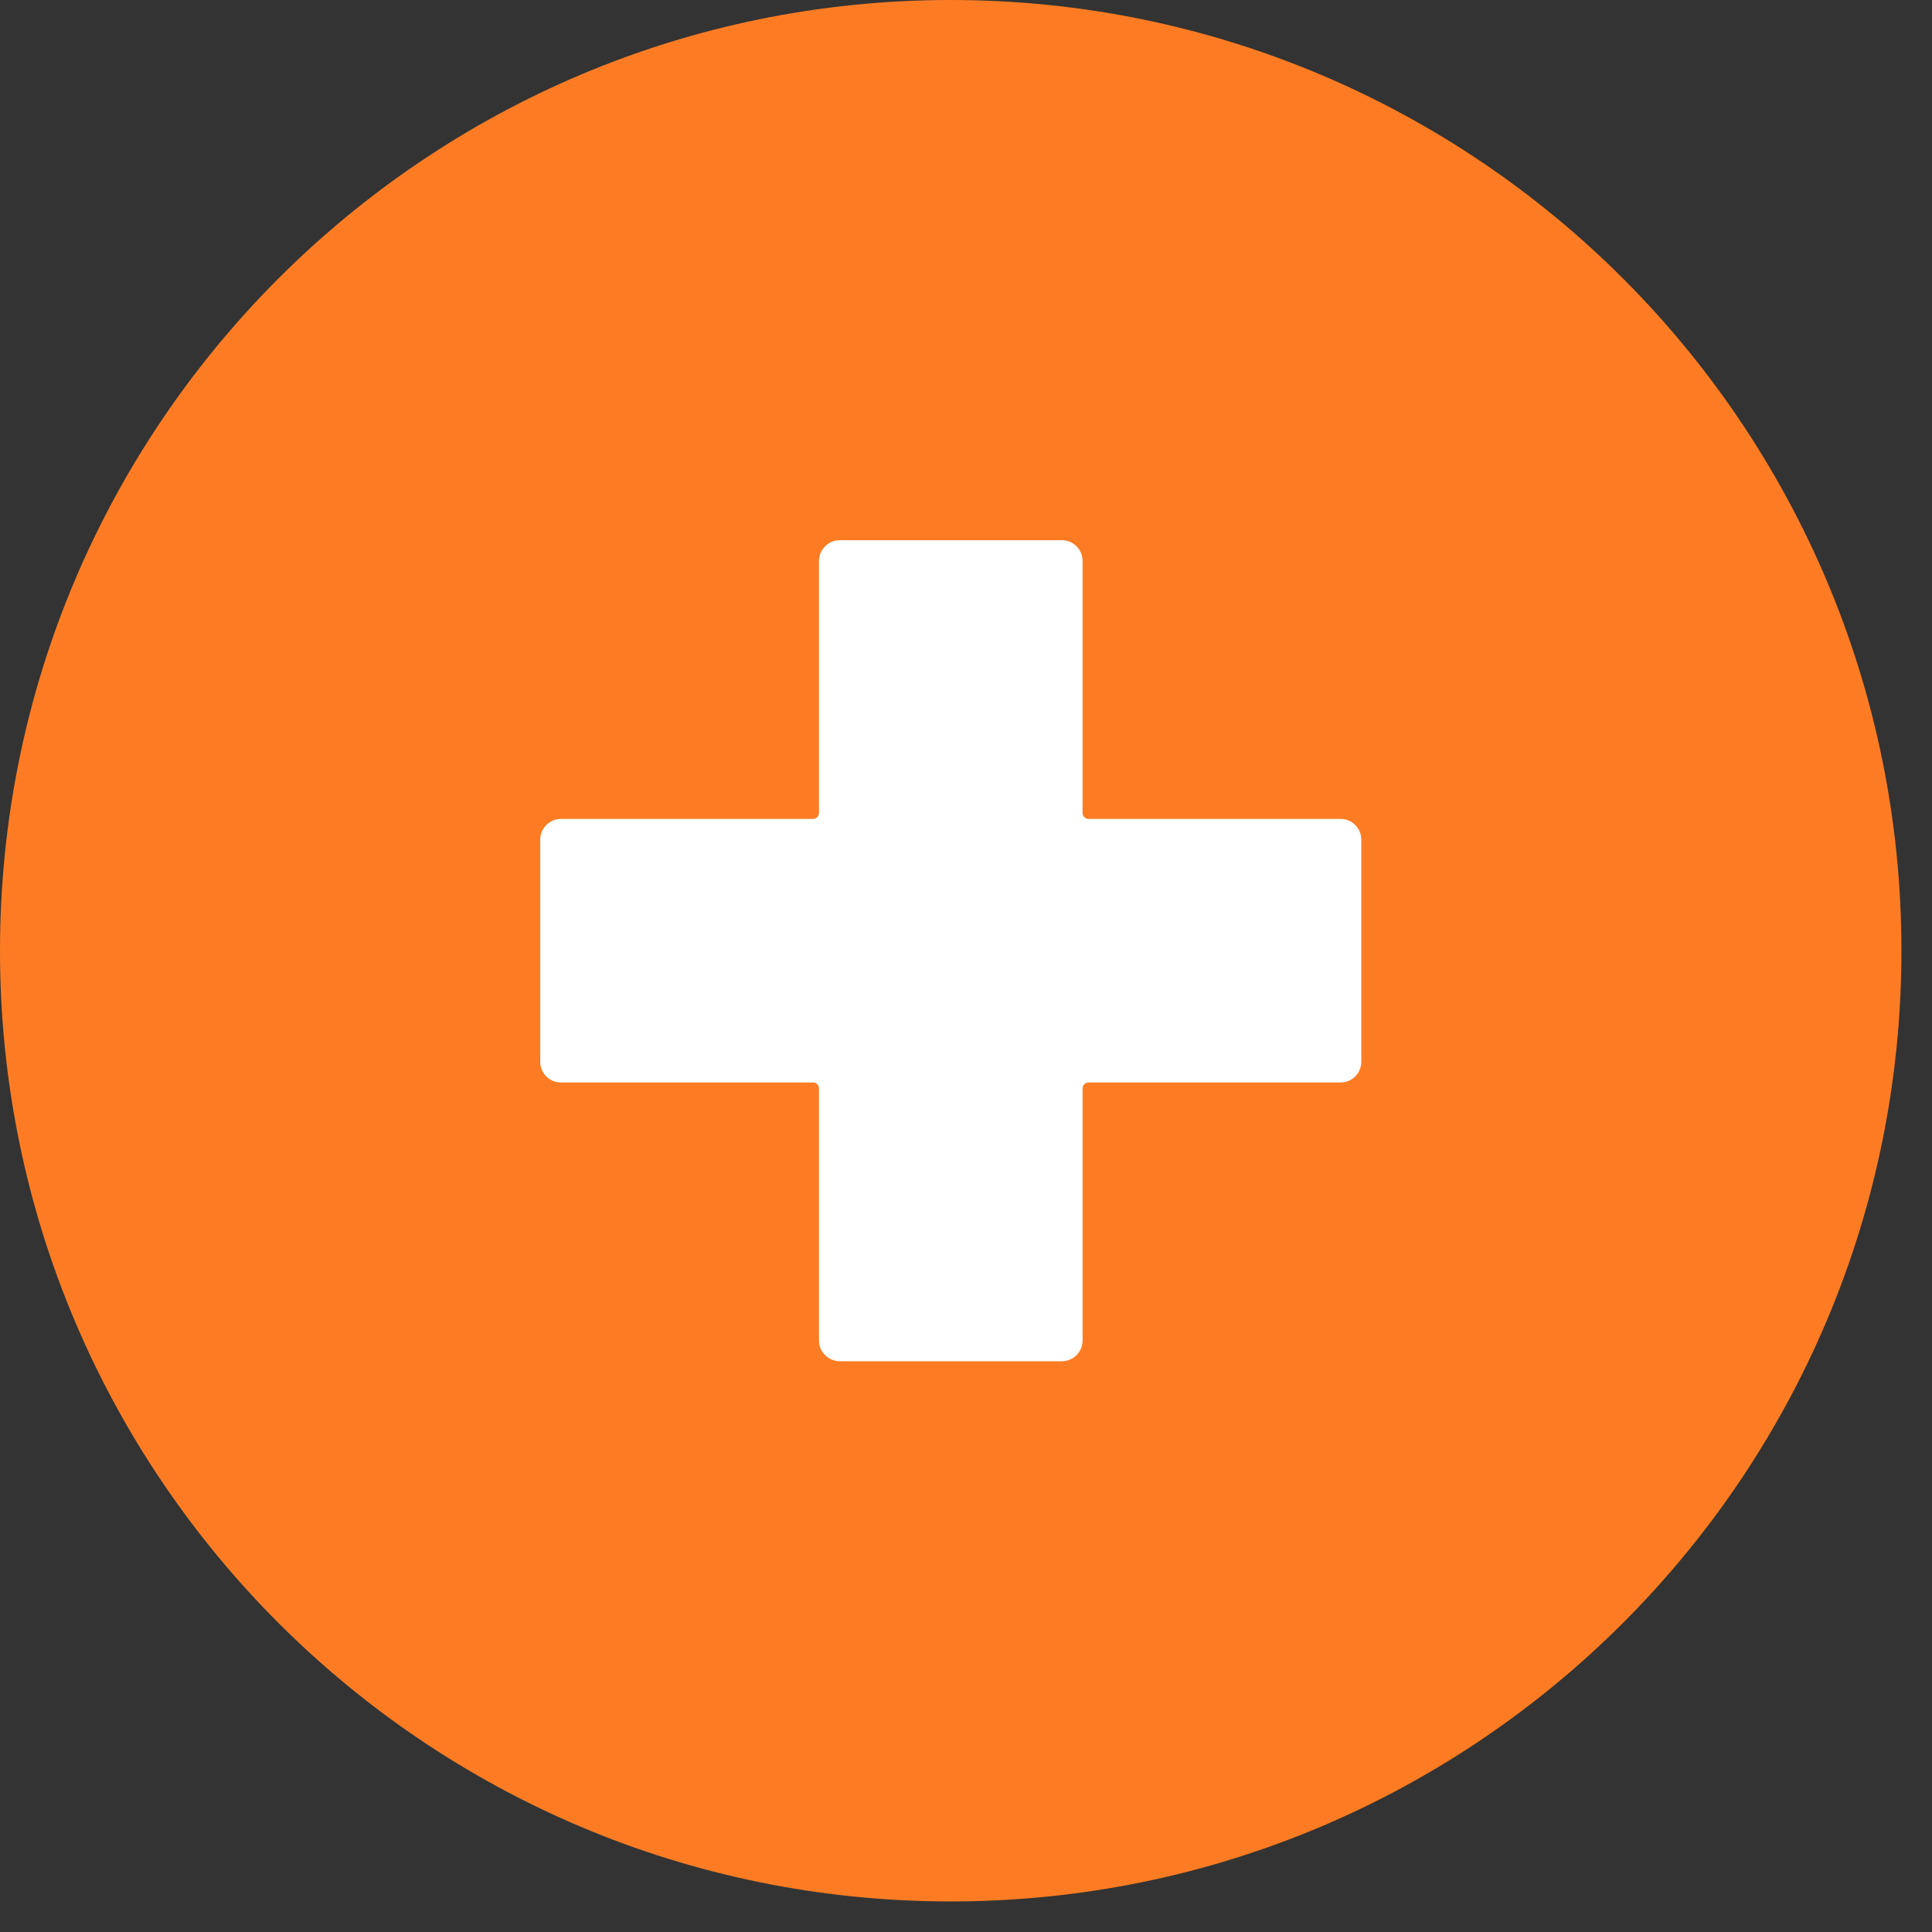
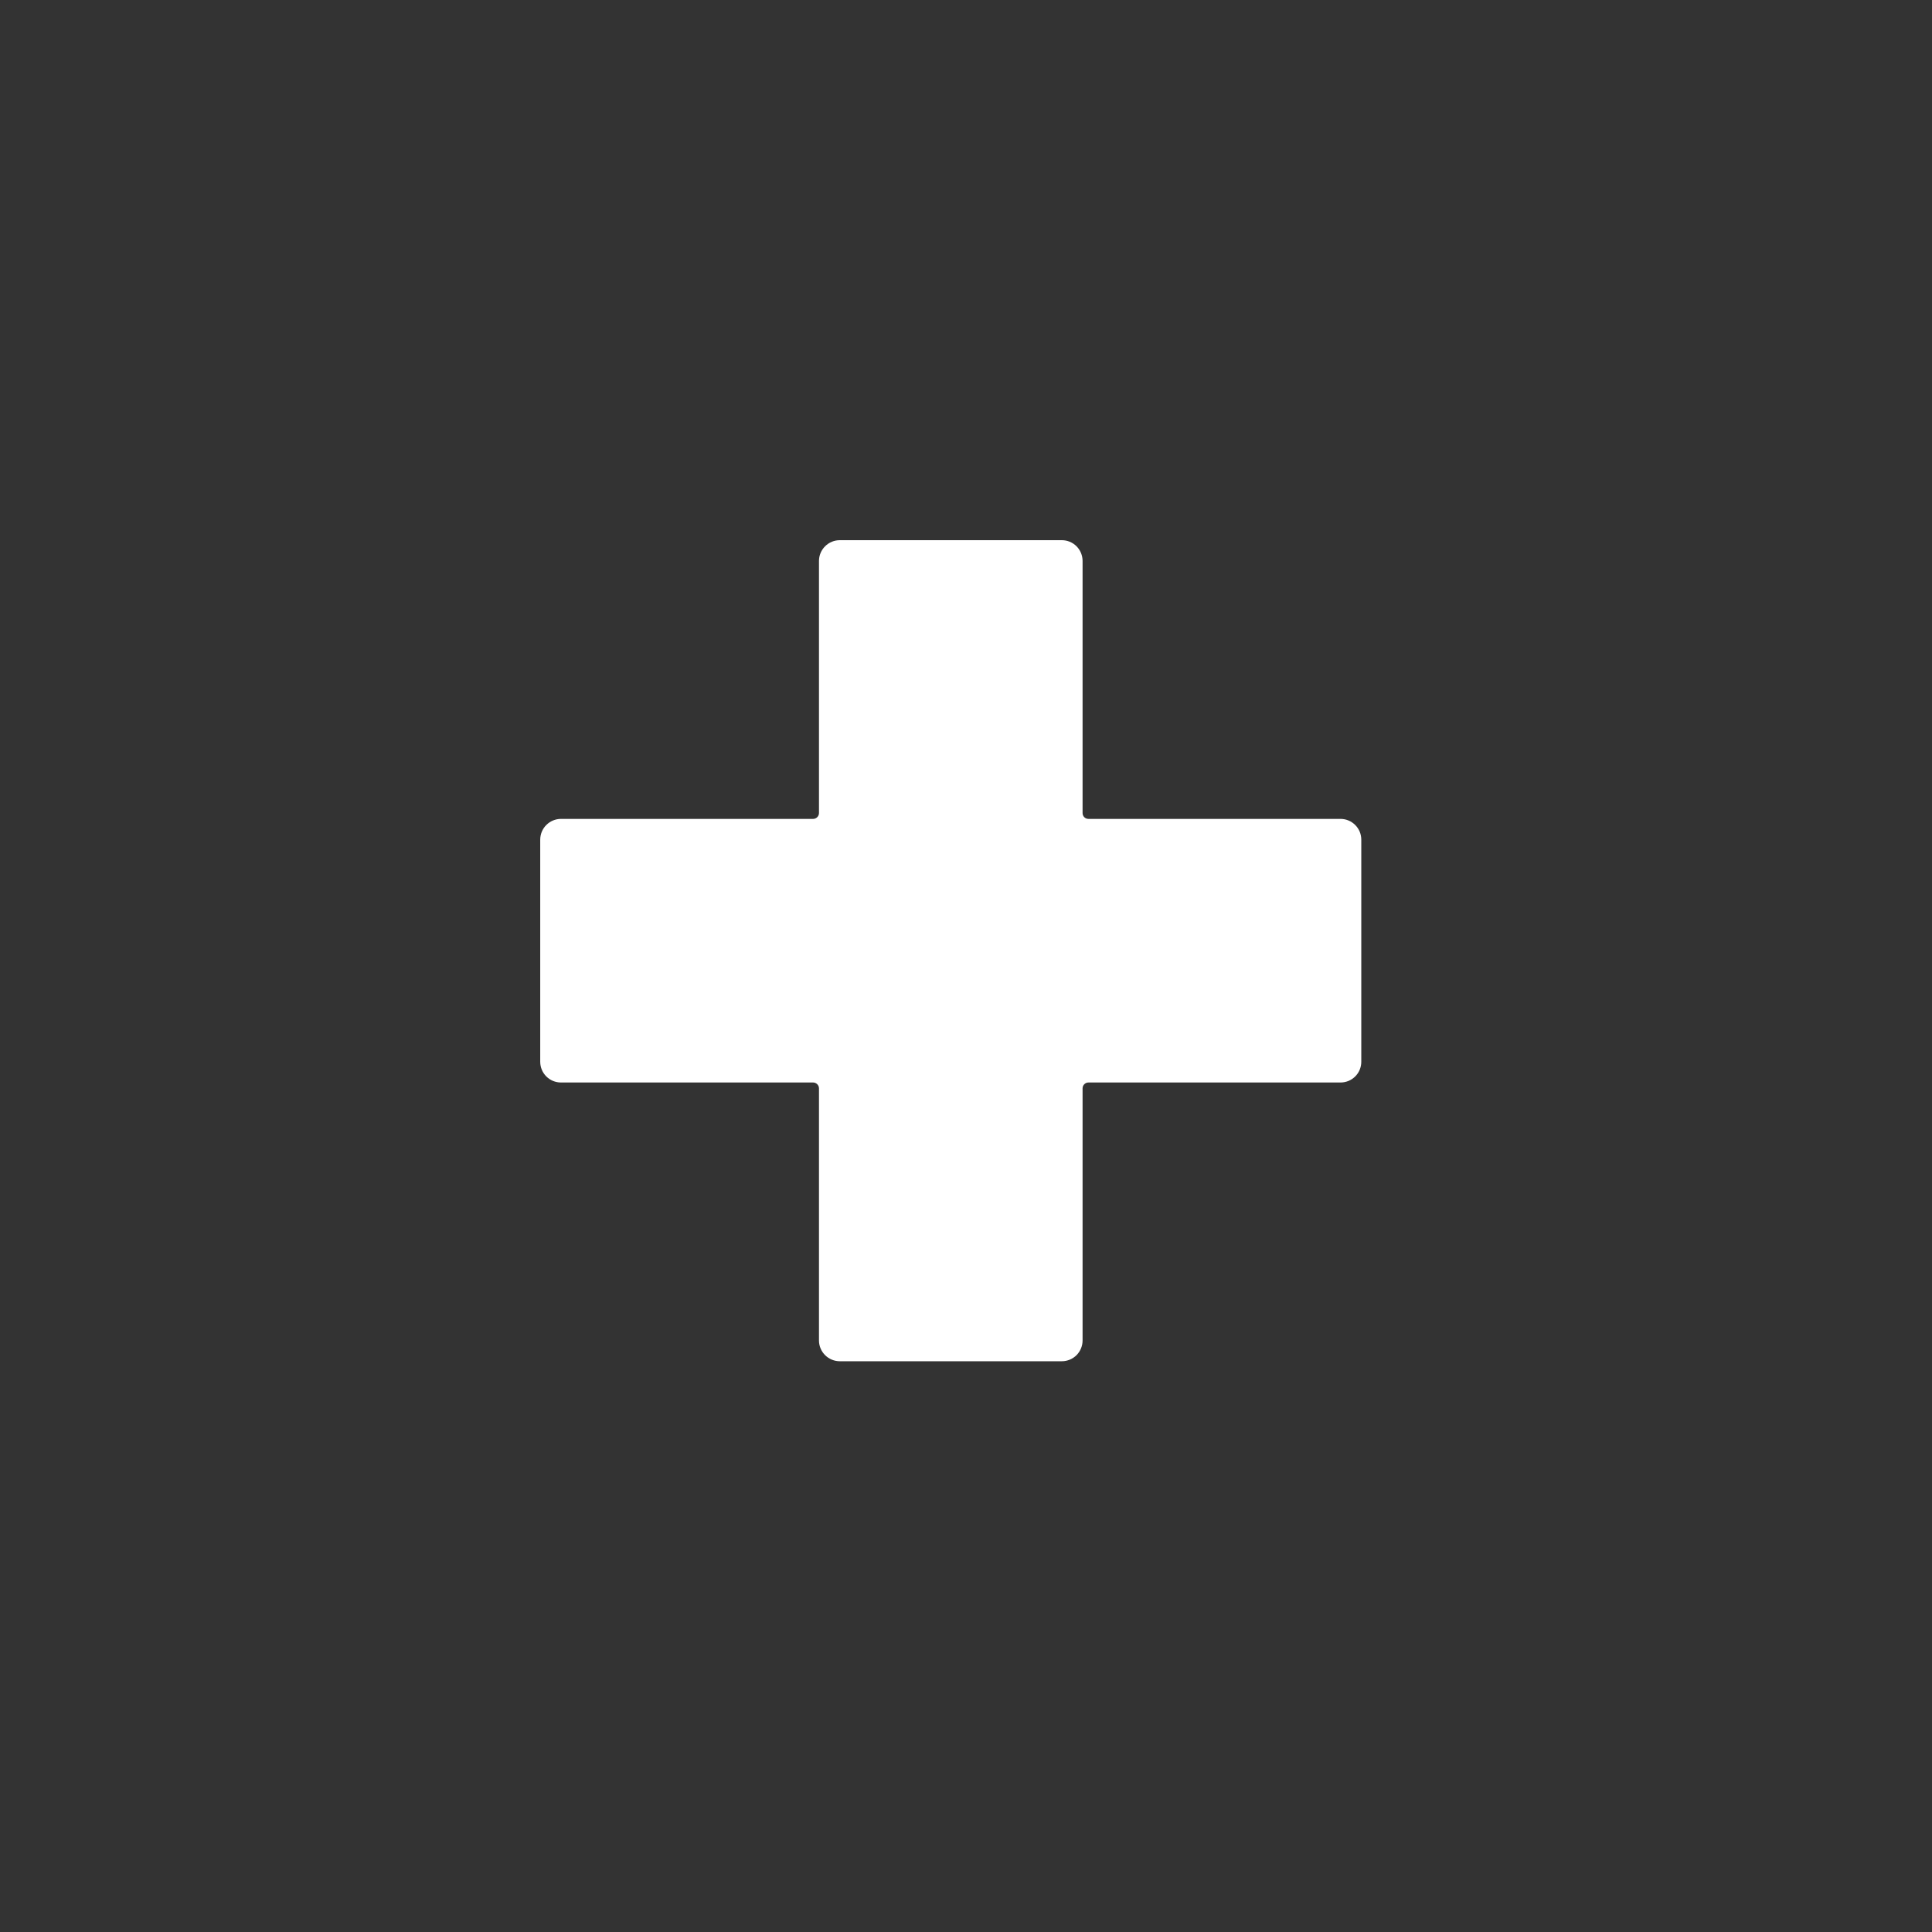
<svg xmlns="http://www.w3.org/2000/svg" fill="none" height="100%" overflow="visible" preserveAspectRatio="none" style="display: block;" viewBox="0 0 50 50" width="100%">
  <rect x="0" y="0" width="50" height="50" fill="#333333" stroke="none" />
  <g id="Layer 2">
    <g id="Add">
-       <path d="M49.209 24.604C49.209 11.016 38.193 0 24.604 0C11.016 0 0 11.016 0 24.604C0 38.193 11.016 49.209 24.604 49.209C38.193 49.209 49.209 38.193 49.209 24.604Z" fill="#FD7C23" id="background" />
      <path d="M35.23 21.73V27.479C35.23 27.621 35.174 27.758 35.073 27.858C34.972 27.959 34.836 28.015 34.694 28.015H28.168C28.128 28.015 28.089 28.031 28.061 28.06C28.033 28.088 28.017 28.126 28.017 28.166V34.692C28.017 34.834 27.96 34.971 27.86 35.072C27.759 35.172 27.622 35.229 27.48 35.229H21.734C21.592 35.229 21.455 35.172 21.354 35.072C21.253 34.971 21.195 34.835 21.195 34.692V28.166C21.195 28.126 21.179 28.088 21.15 28.06C21.122 28.031 21.084 28.015 21.044 28.015H14.518C14.376 28.015 14.239 27.959 14.138 27.858C14.038 27.758 13.981 27.621 13.981 27.479V21.73C13.981 21.588 14.038 21.451 14.138 21.351C14.239 21.25 14.376 21.193 14.518 21.193H21.044C21.084 21.193 21.122 21.177 21.15 21.149C21.179 21.121 21.195 21.082 21.195 21.042V14.517C21.195 14.374 21.253 14.237 21.354 14.137C21.455 14.036 21.592 13.98 21.734 13.98H27.48C27.622 13.98 27.759 14.036 27.86 14.137C27.96 14.238 28.017 14.374 28.017 14.517V21.042C28.017 21.082 28.033 21.121 28.061 21.149C28.089 21.177 28.128 21.193 28.168 21.193H34.694C34.836 21.193 34.972 21.25 35.073 21.351C35.174 21.451 35.23 21.588 35.23 21.73Z" fill="white" id="icon" />
    </g>
  </g>
</svg>